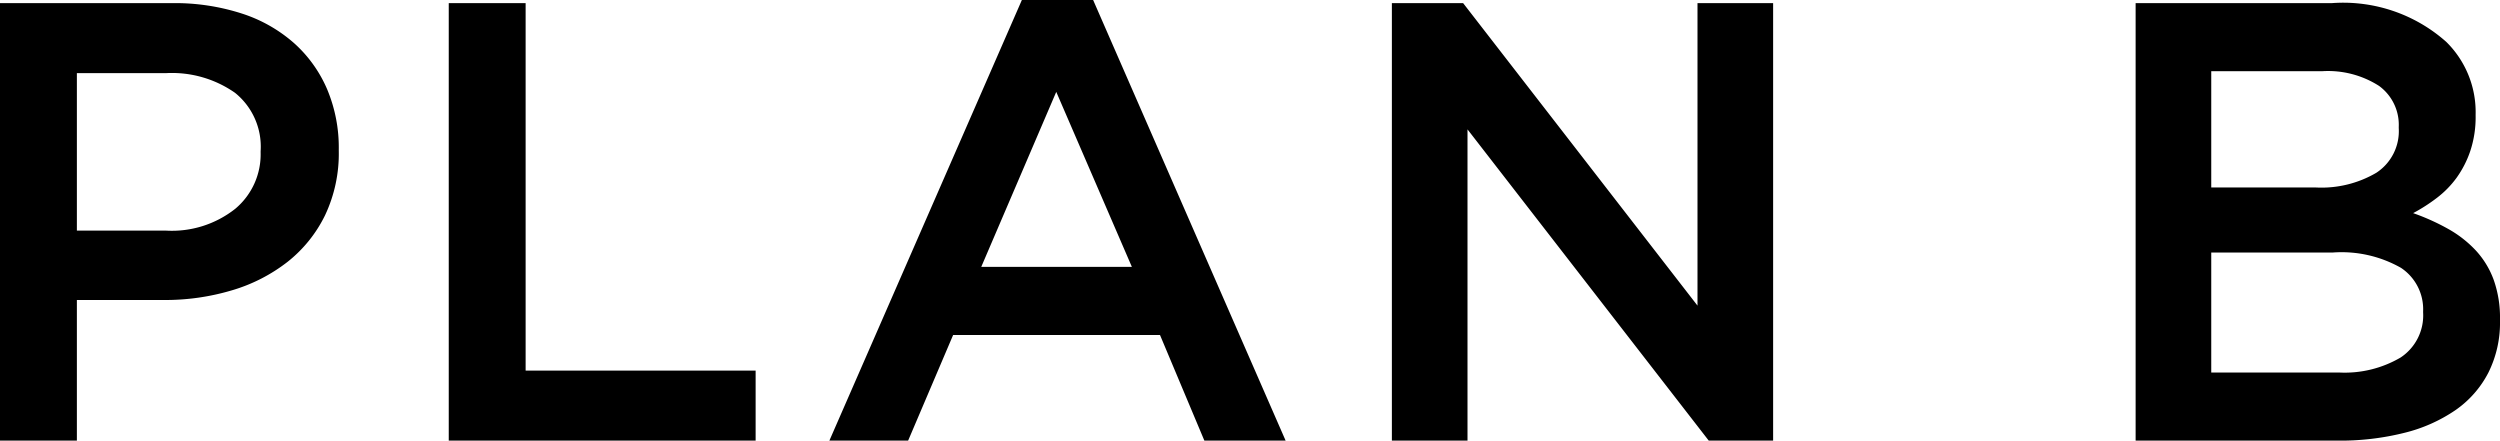
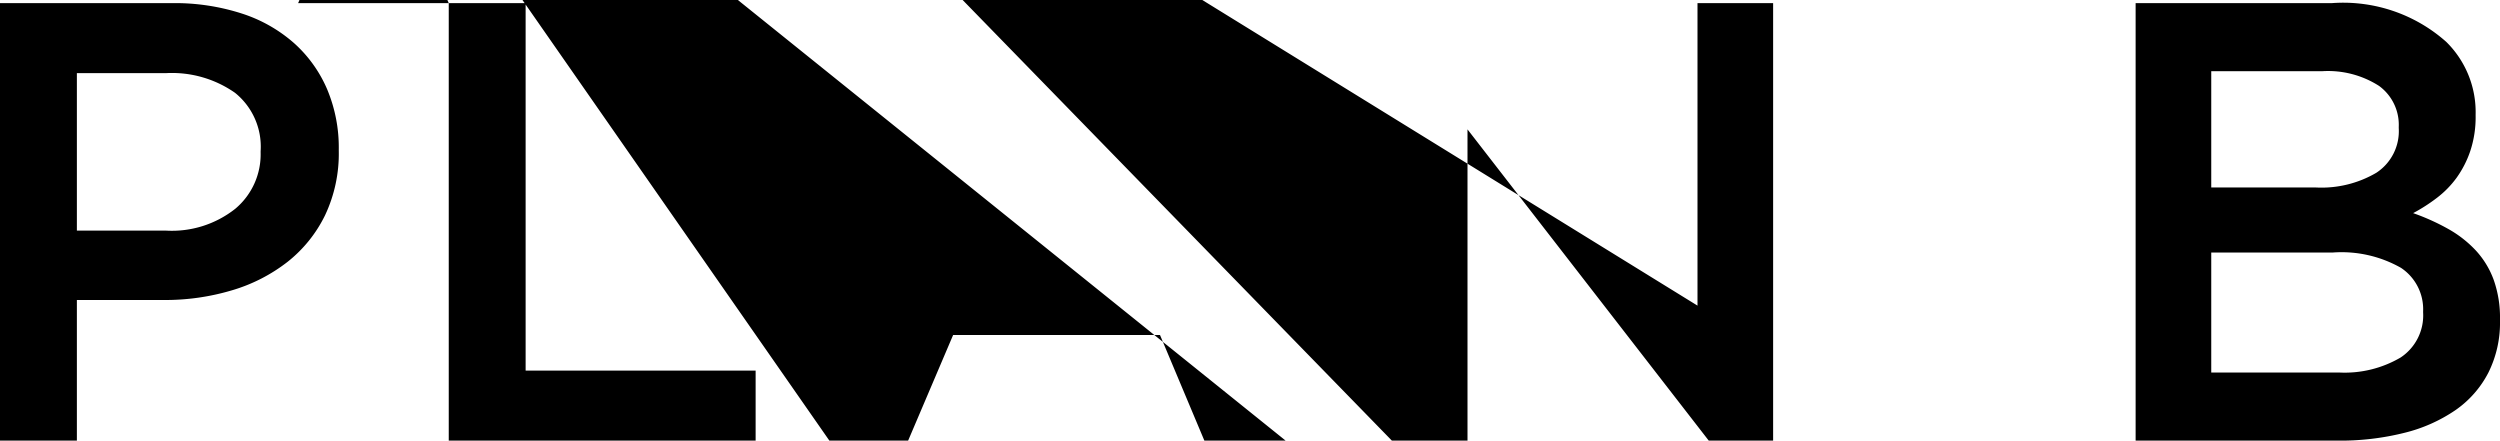
<svg xmlns="http://www.w3.org/2000/svg" width="100" height="17.625" viewBox="0 0 100 17.625">
-   <path id="パス_203781" data-name="パス 203781" d="M8.9-8.4a4.083,4.083,0,0,0,2.762-.875,2.838,2.838,0,0,0,1.013-2.25v-.05a2.765,2.765,0,0,0-1.025-2.338A4.4,4.4,0,0,0,8.9-14.7H5.325v6.3ZM2.25-17.5h6.9a8.7,8.7,0,0,1,2.763.413,5.876,5.876,0,0,1,2.1,1.188,5.242,5.242,0,0,1,1.325,1.85,6.013,6.013,0,0,1,.463,2.4v.05a5.77,5.77,0,0,1-.55,2.587,5.373,5.373,0,0,1-1.5,1.862,6.688,6.688,0,0,1-2.225,1.138A9.324,9.324,0,0,1,8.8-5.625H5.325V0H2.25Zm17.95,0h3.075V-2.8h9.2V0H20.2ZM47.525-6.95l-3.025-7-3,7Zm-4.4-10.675h2.85L53.675,0h-3.25L48.65-4.225H40.375L38.575,0h-3.15Zm14.8.125h2.85L70.15-5.4V-17.5h3.025V0H70.6L60.95-12.45V0H57.925ZM95.8-2.725a4.42,4.42,0,0,0,2.475-.6,2.019,2.019,0,0,0,.9-1.8v-.05a1.987,1.987,0,0,0-.887-1.737,4.819,4.819,0,0,0-2.713-.613H90.7v4.8Zm-.9-7.4a4.336,4.336,0,0,0,2.4-.587,1.988,1.988,0,0,0,.9-1.788v-.05a1.927,1.927,0,0,0-.787-1.638,3.783,3.783,0,0,0-2.288-.588H90.7v4.65ZM87.675-17.5h7.85a6.2,6.2,0,0,1,4.575,1.55,3.94,3.94,0,0,1,1.175,2.9V-13a4.3,4.3,0,0,1-.213,1.413,4.078,4.078,0,0,1-.55,1.075,3.89,3.89,0,0,1-.8.812,6.819,6.819,0,0,1-.937.6,8.818,8.818,0,0,1,1.412.637,4.544,4.544,0,0,1,1.1.862A3.5,3.5,0,0,1,102-6.425a4.527,4.527,0,0,1,.25,1.575v.05a4.477,4.477,0,0,1-.462,2.075,4.122,4.122,0,0,1-1.312,1.5,6.255,6.255,0,0,1-2.05.913A10.508,10.508,0,0,1,95.775,0h-8.1Z" transform="translate(-2.25 17.625)" />
+   <path id="パス_203781" data-name="パス 203781" d="M8.9-8.4a4.083,4.083,0,0,0,2.762-.875,2.838,2.838,0,0,0,1.013-2.25v-.05a2.765,2.765,0,0,0-1.025-2.338A4.4,4.4,0,0,0,8.9-14.7H5.325v6.3ZM2.25-17.5h6.9a8.7,8.7,0,0,1,2.763.413,5.876,5.876,0,0,1,2.1,1.188,5.242,5.242,0,0,1,1.325,1.85,6.013,6.013,0,0,1,.463,2.4v.05a5.77,5.77,0,0,1-.55,2.587,5.373,5.373,0,0,1-1.5,1.862,6.688,6.688,0,0,1-2.225,1.138A9.324,9.324,0,0,1,8.8-5.625H5.325V0H2.25Zm17.95,0h3.075V-2.8h9.2V0H20.2Zl-3.025-7-3,7Zm-4.4-10.675h2.85L53.675,0h-3.25L48.65-4.225H40.375L38.575,0h-3.15Zm14.8.125h2.85L70.15-5.4V-17.5h3.025V0H70.6L60.95-12.45V0H57.925ZM95.8-2.725a4.42,4.42,0,0,0,2.475-.6,2.019,2.019,0,0,0,.9-1.8v-.05a1.987,1.987,0,0,0-.887-1.737,4.819,4.819,0,0,0-2.713-.613H90.7v4.8Zm-.9-7.4a4.336,4.336,0,0,0,2.4-.587,1.988,1.988,0,0,0,.9-1.788v-.05a1.927,1.927,0,0,0-.787-1.638,3.783,3.783,0,0,0-2.288-.588H90.7v4.65ZM87.675-17.5h7.85a6.2,6.2,0,0,1,4.575,1.55,3.94,3.94,0,0,1,1.175,2.9V-13a4.3,4.3,0,0,1-.213,1.413,4.078,4.078,0,0,1-.55,1.075,3.89,3.89,0,0,1-.8.812,6.819,6.819,0,0,1-.937.6,8.818,8.818,0,0,1,1.412.637,4.544,4.544,0,0,1,1.1.862A3.5,3.5,0,0,1,102-6.425a4.527,4.527,0,0,1,.25,1.575v.05a4.477,4.477,0,0,1-.462,2.075,4.122,4.122,0,0,1-1.312,1.5,6.255,6.255,0,0,1-2.05.913A10.508,10.508,0,0,1,95.775,0h-8.1Z" transform="translate(-2.25 17.625)" />
</svg>